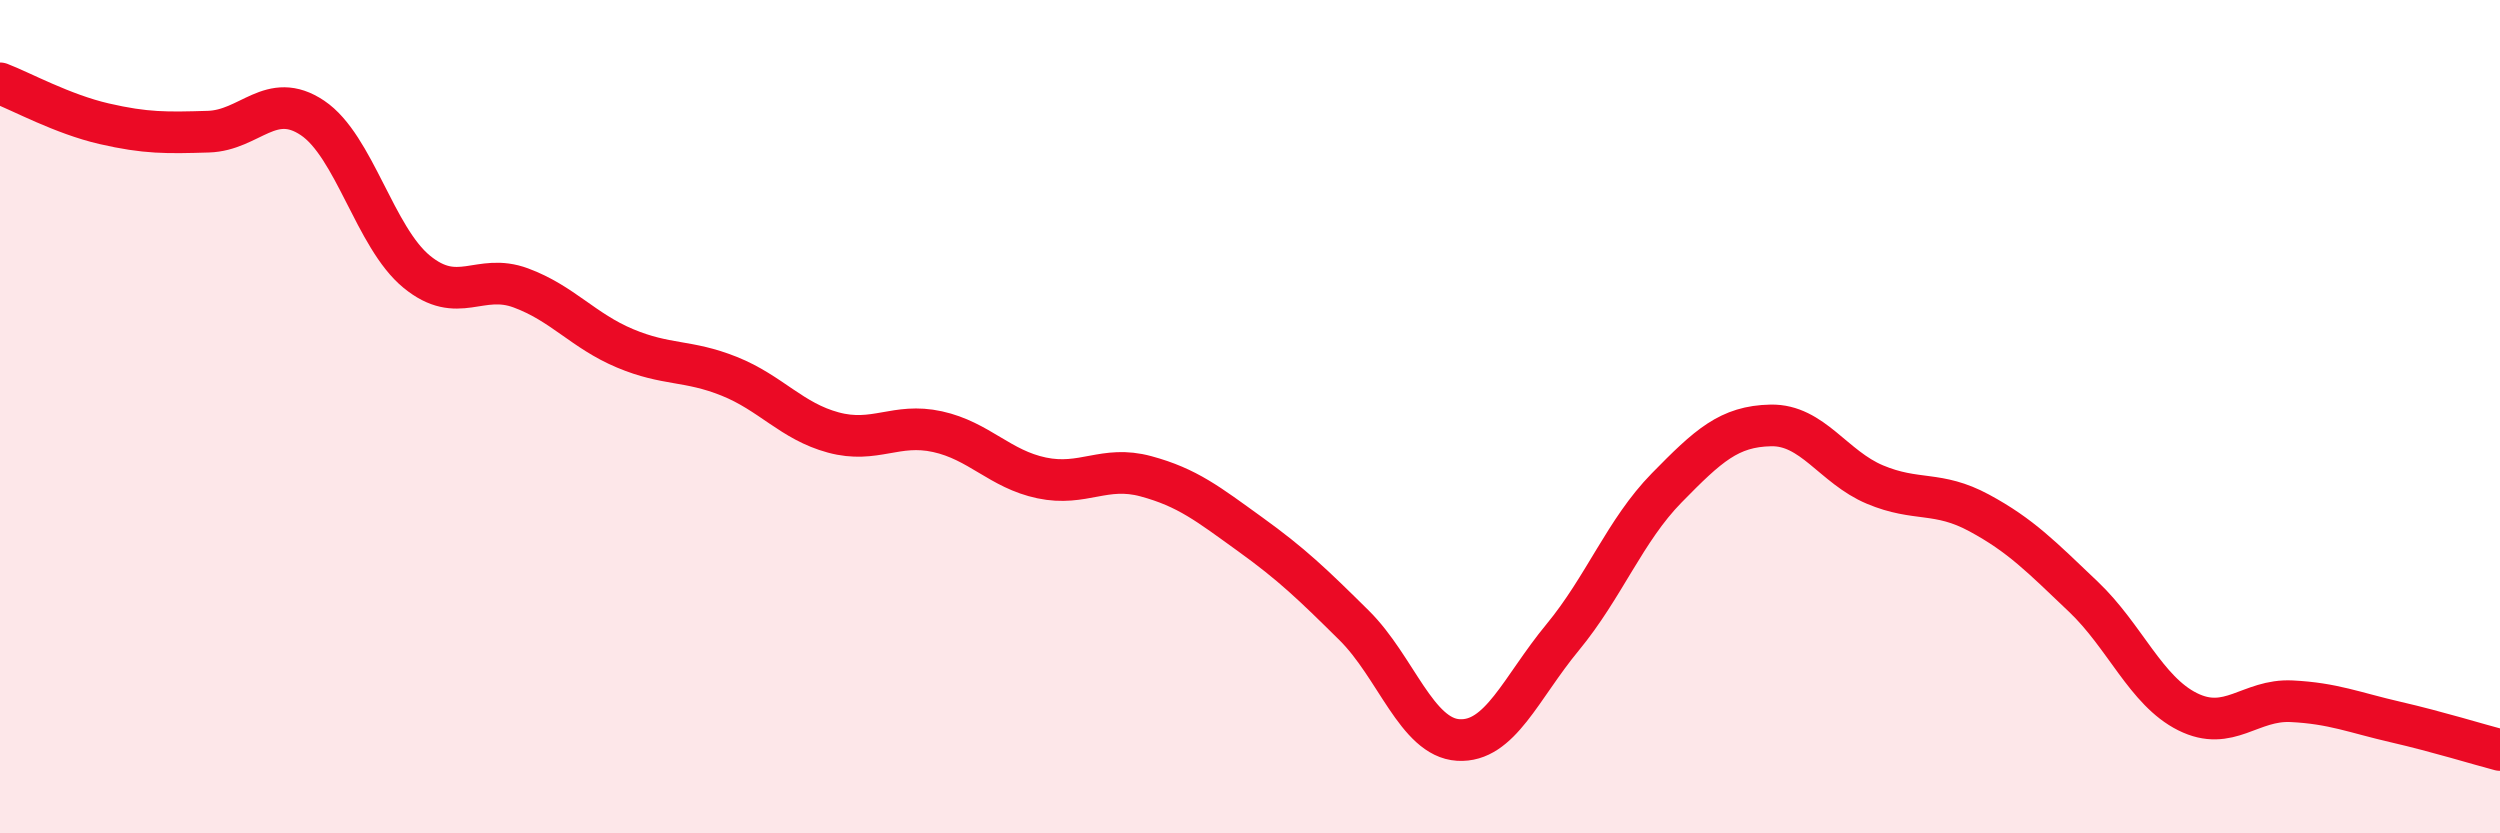
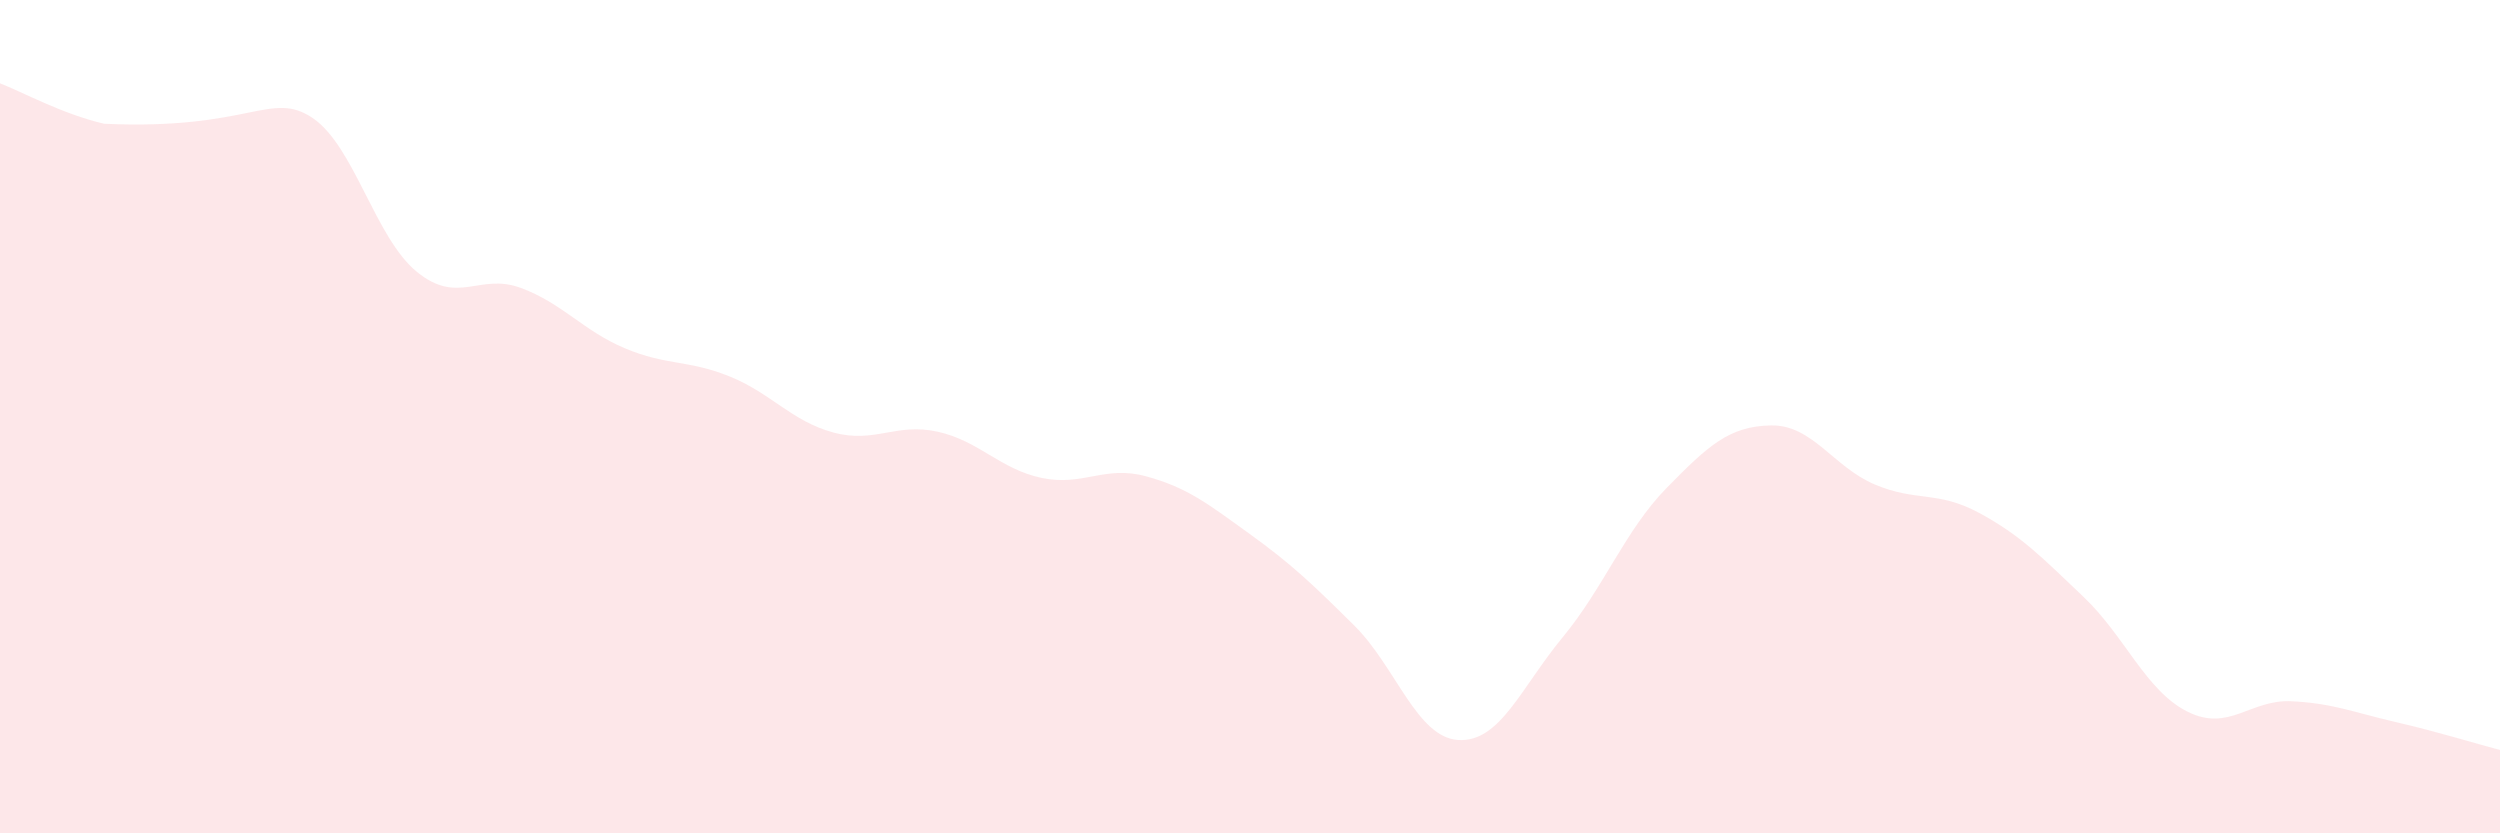
<svg xmlns="http://www.w3.org/2000/svg" width="60" height="20" viewBox="0 0 60 20">
-   <path d="M 0,2 C 0.5,2.19 1.5,2.74 2.5,2.97 C 3.5,3.2 4,3.19 5,3.16 C 6,3.13 6.5,2.16 7.5,2.83 C 8.5,3.5 9,5.7 10,6.52 C 11,7.34 11.5,6.54 12.5,6.91 C 13.5,7.28 14,7.94 15,8.36 C 16,8.78 16.5,8.63 17.5,9.03 C 18.5,9.43 19,10.11 20,10.38 C 21,10.65 21.5,10.14 22.5,10.36 C 23.5,10.58 24,11.26 25,11.47 C 26,11.68 26.5,11.16 27.5,11.43 C 28.5,11.7 29,12.1 30,12.82 C 31,13.54 31.5,14.02 32.5,15.01 C 33.5,16 34,17.7 35,17.76 C 36,17.82 36.5,16.51 37.5,15.3 C 38.5,14.09 39,12.73 40,11.71 C 41,10.69 41.5,10.23 42.5,10.21 C 43.5,10.19 44,11.21 45,11.63 C 46,12.05 46.5,11.77 47.5,12.31 C 48.5,12.85 49,13.37 50,14.32 C 51,15.27 51.5,16.58 52.5,17.08 C 53.5,17.58 54,16.78 55,16.83 C 56,16.88 56.5,17.1 57.5,17.33 C 58.5,17.56 59.5,17.87 60,18L60 20L0 20Z" fill="#EB0A25" opacity="0.1" stroke-linecap="round" stroke-linejoin="round" />
-   <path d="M 0,2 C 0.5,2.19 1.5,2.74 2.5,2.97 C 3.5,3.2 4,3.19 5,3.16 C 6,3.13 6.5,2.16 7.5,2.83 C 8.5,3.5 9,5.7 10,6.52 C 11,7.34 11.5,6.54 12.5,6.91 C 13.5,7.28 14,7.94 15,8.36 C 16,8.78 16.5,8.63 17.5,9.03 C 18.5,9.43 19,10.11 20,10.38 C 21,10.65 21.5,10.14 22.5,10.36 C 23.5,10.58 24,11.26 25,11.47 C 26,11.68 26.5,11.16 27.5,11.43 C 28.5,11.7 29,12.1 30,12.82 C 31,13.54 31.5,14.02 32.5,15.01 C 33.5,16 34,17.7 35,17.76 C 36,17.82 36.5,16.51 37.5,15.3 C 38.5,14.09 39,12.73 40,11.71 C 41,10.69 41.5,10.23 42.5,10.21 C 43.5,10.19 44,11.21 45,11.63 C 46,12.05 46.5,11.77 47.5,12.31 C 48.5,12.85 49,13.37 50,14.32 C 51,15.27 51.5,16.58 52.5,17.08 C 53.5,17.58 54,16.78 55,16.83 C 56,16.88 56.5,17.1 57.5,17.33 C 58.5,17.56 59.5,17.87 60,18" stroke="#EB0A25" stroke-width="1" fill="none" stroke-linecap="round" stroke-linejoin="round" />
+   <path d="M 0,2 C 0.5,2.19 1.5,2.74 2.5,2.97 C 6,3.13 6.5,2.16 7.5,2.83 C 8.5,3.5 9,5.7 10,6.52 C 11,7.34 11.5,6.54 12.5,6.91 C 13.5,7.28 14,7.94 15,8.36 C 16,8.78 16.5,8.63 17.5,9.03 C 18.5,9.43 19,10.11 20,10.38 C 21,10.65 21.5,10.14 22.5,10.36 C 23.5,10.58 24,11.26 25,11.47 C 26,11.68 26.5,11.16 27.5,11.43 C 28.5,11.7 29,12.1 30,12.82 C 31,13.54 31.5,14.02 32.5,15.01 C 33.5,16 34,17.7 35,17.76 C 36,17.82 36.5,16.51 37.5,15.3 C 38.5,14.09 39,12.73 40,11.71 C 41,10.69 41.5,10.23 42.5,10.21 C 43.5,10.19 44,11.21 45,11.63 C 46,12.05 46.5,11.77 47.5,12.31 C 48.5,12.85 49,13.37 50,14.32 C 51,15.27 51.5,16.58 52.5,17.08 C 53.5,17.58 54,16.78 55,16.83 C 56,16.88 56.5,17.1 57.5,17.33 C 58.5,17.56 59.5,17.87 60,18L60 20L0 20Z" fill="#EB0A25" opacity="0.1" stroke-linecap="round" stroke-linejoin="round" />
</svg>